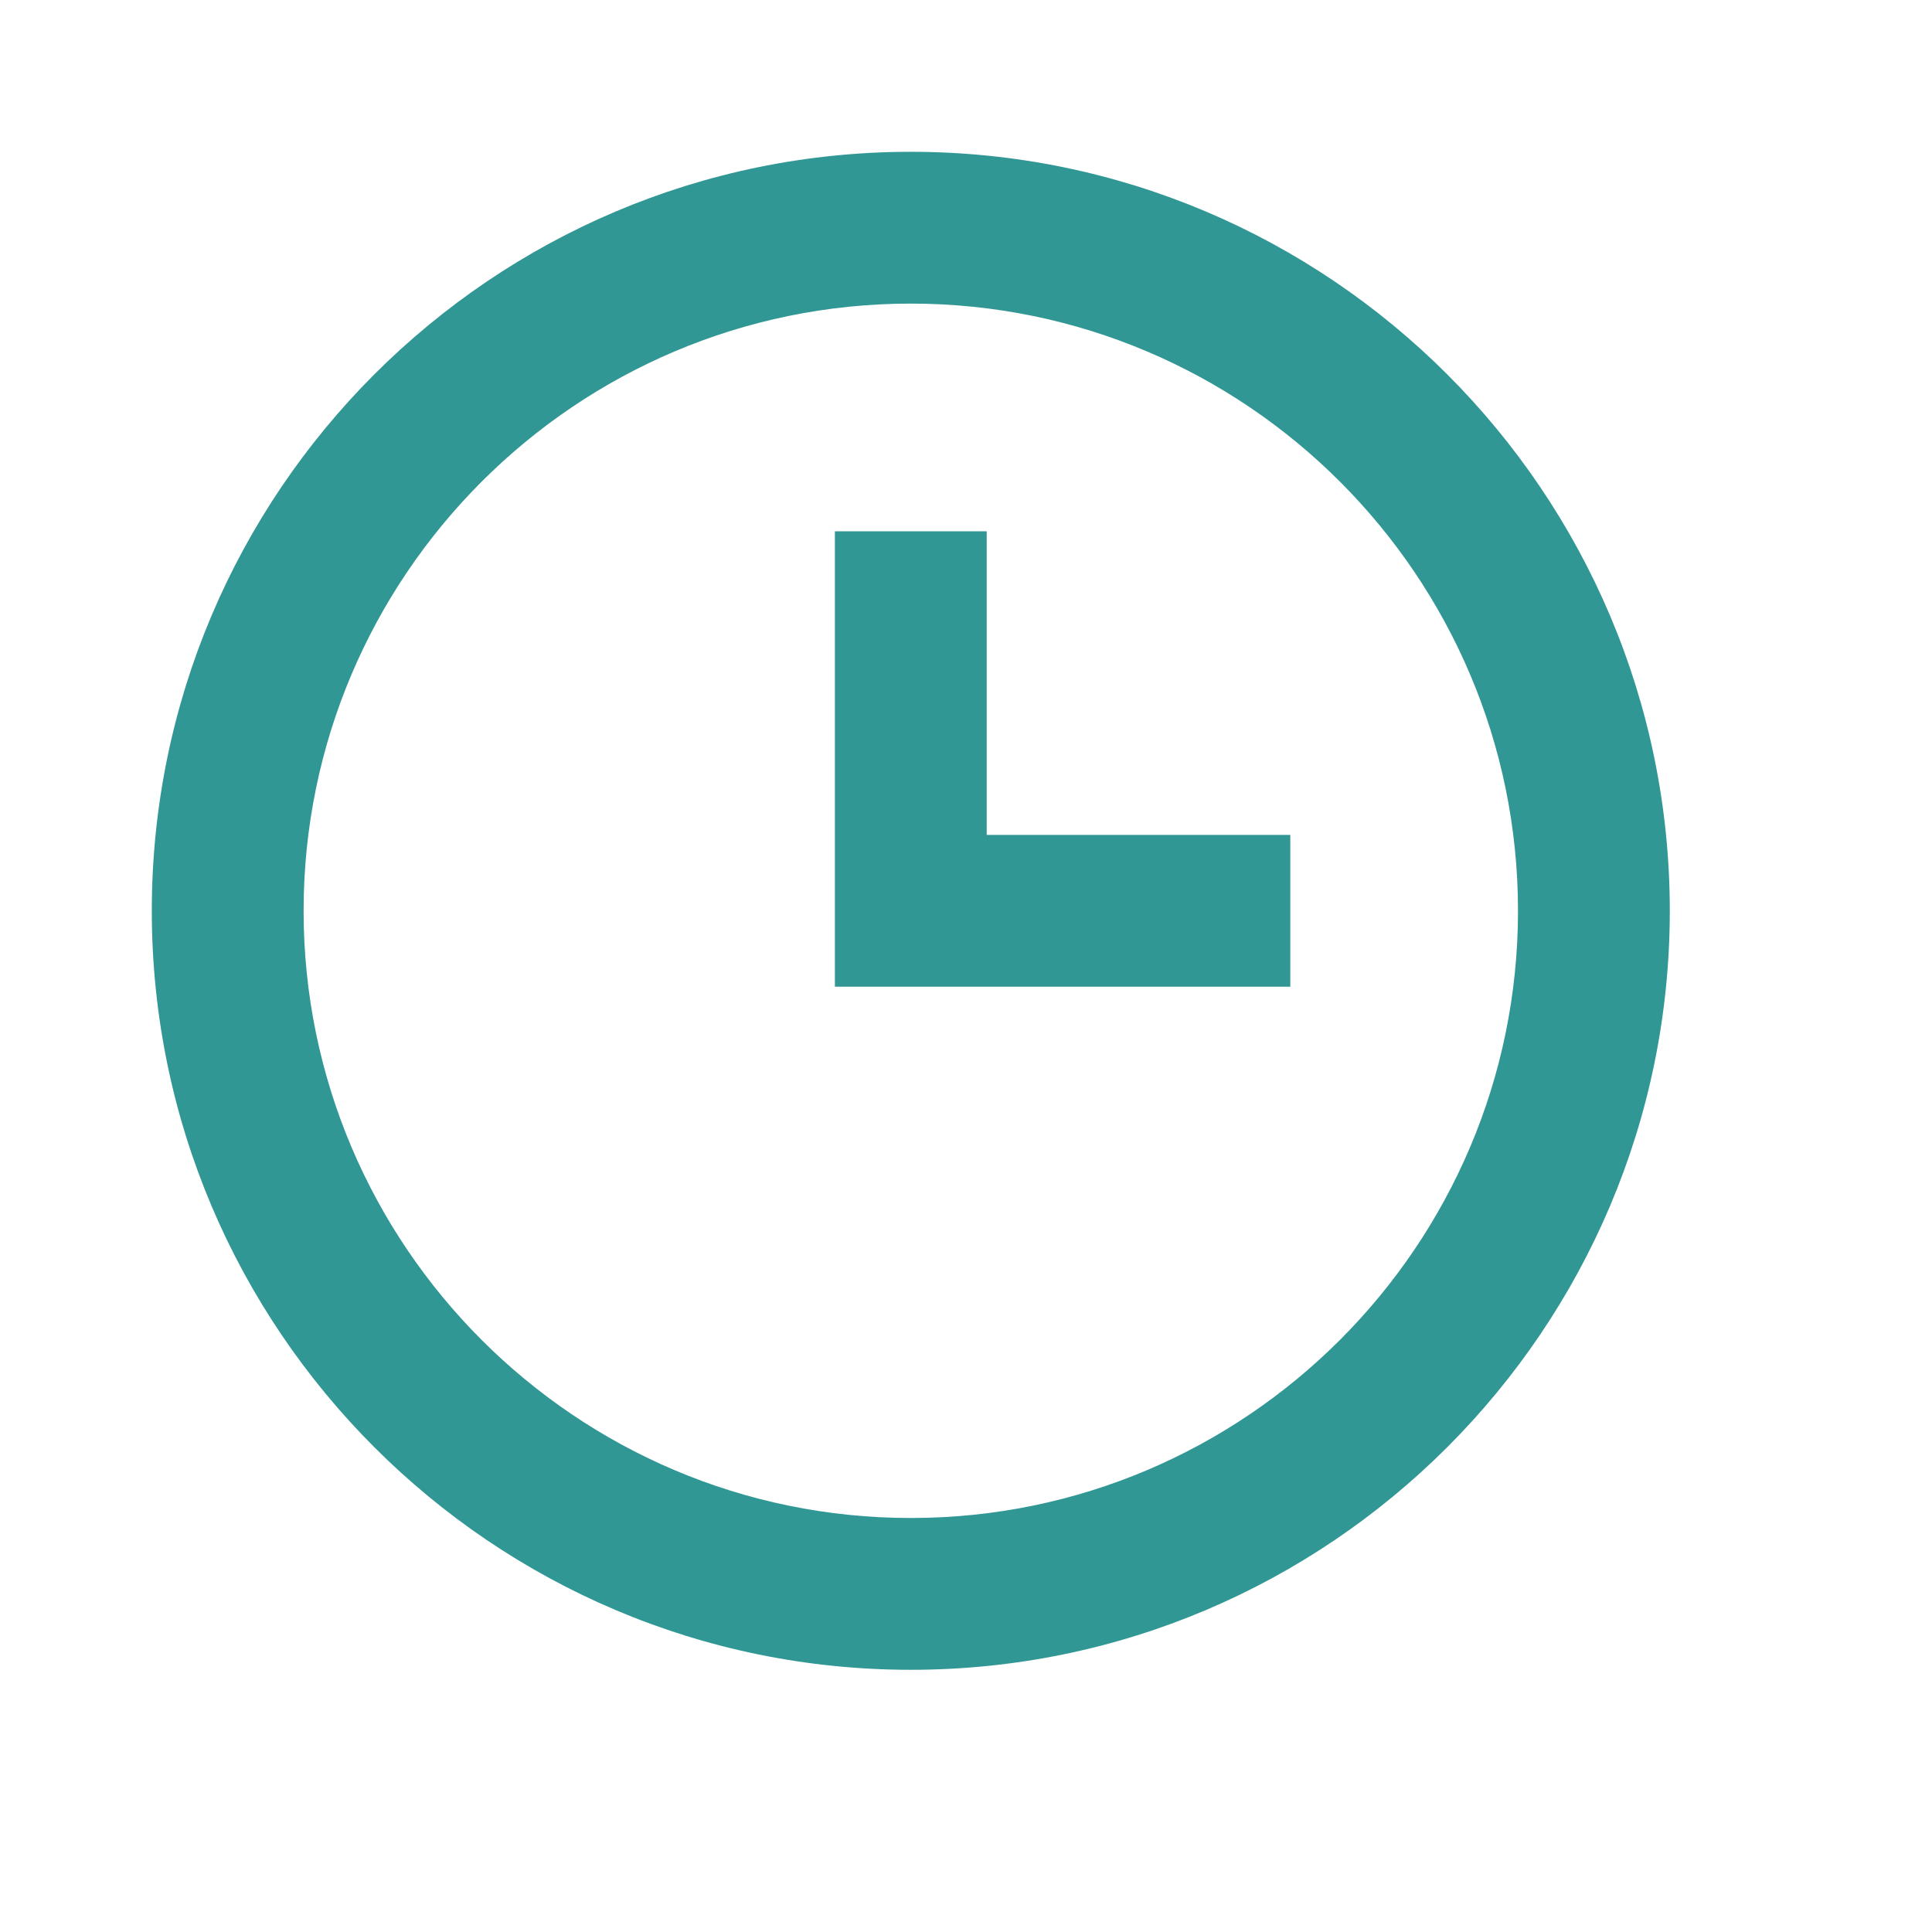
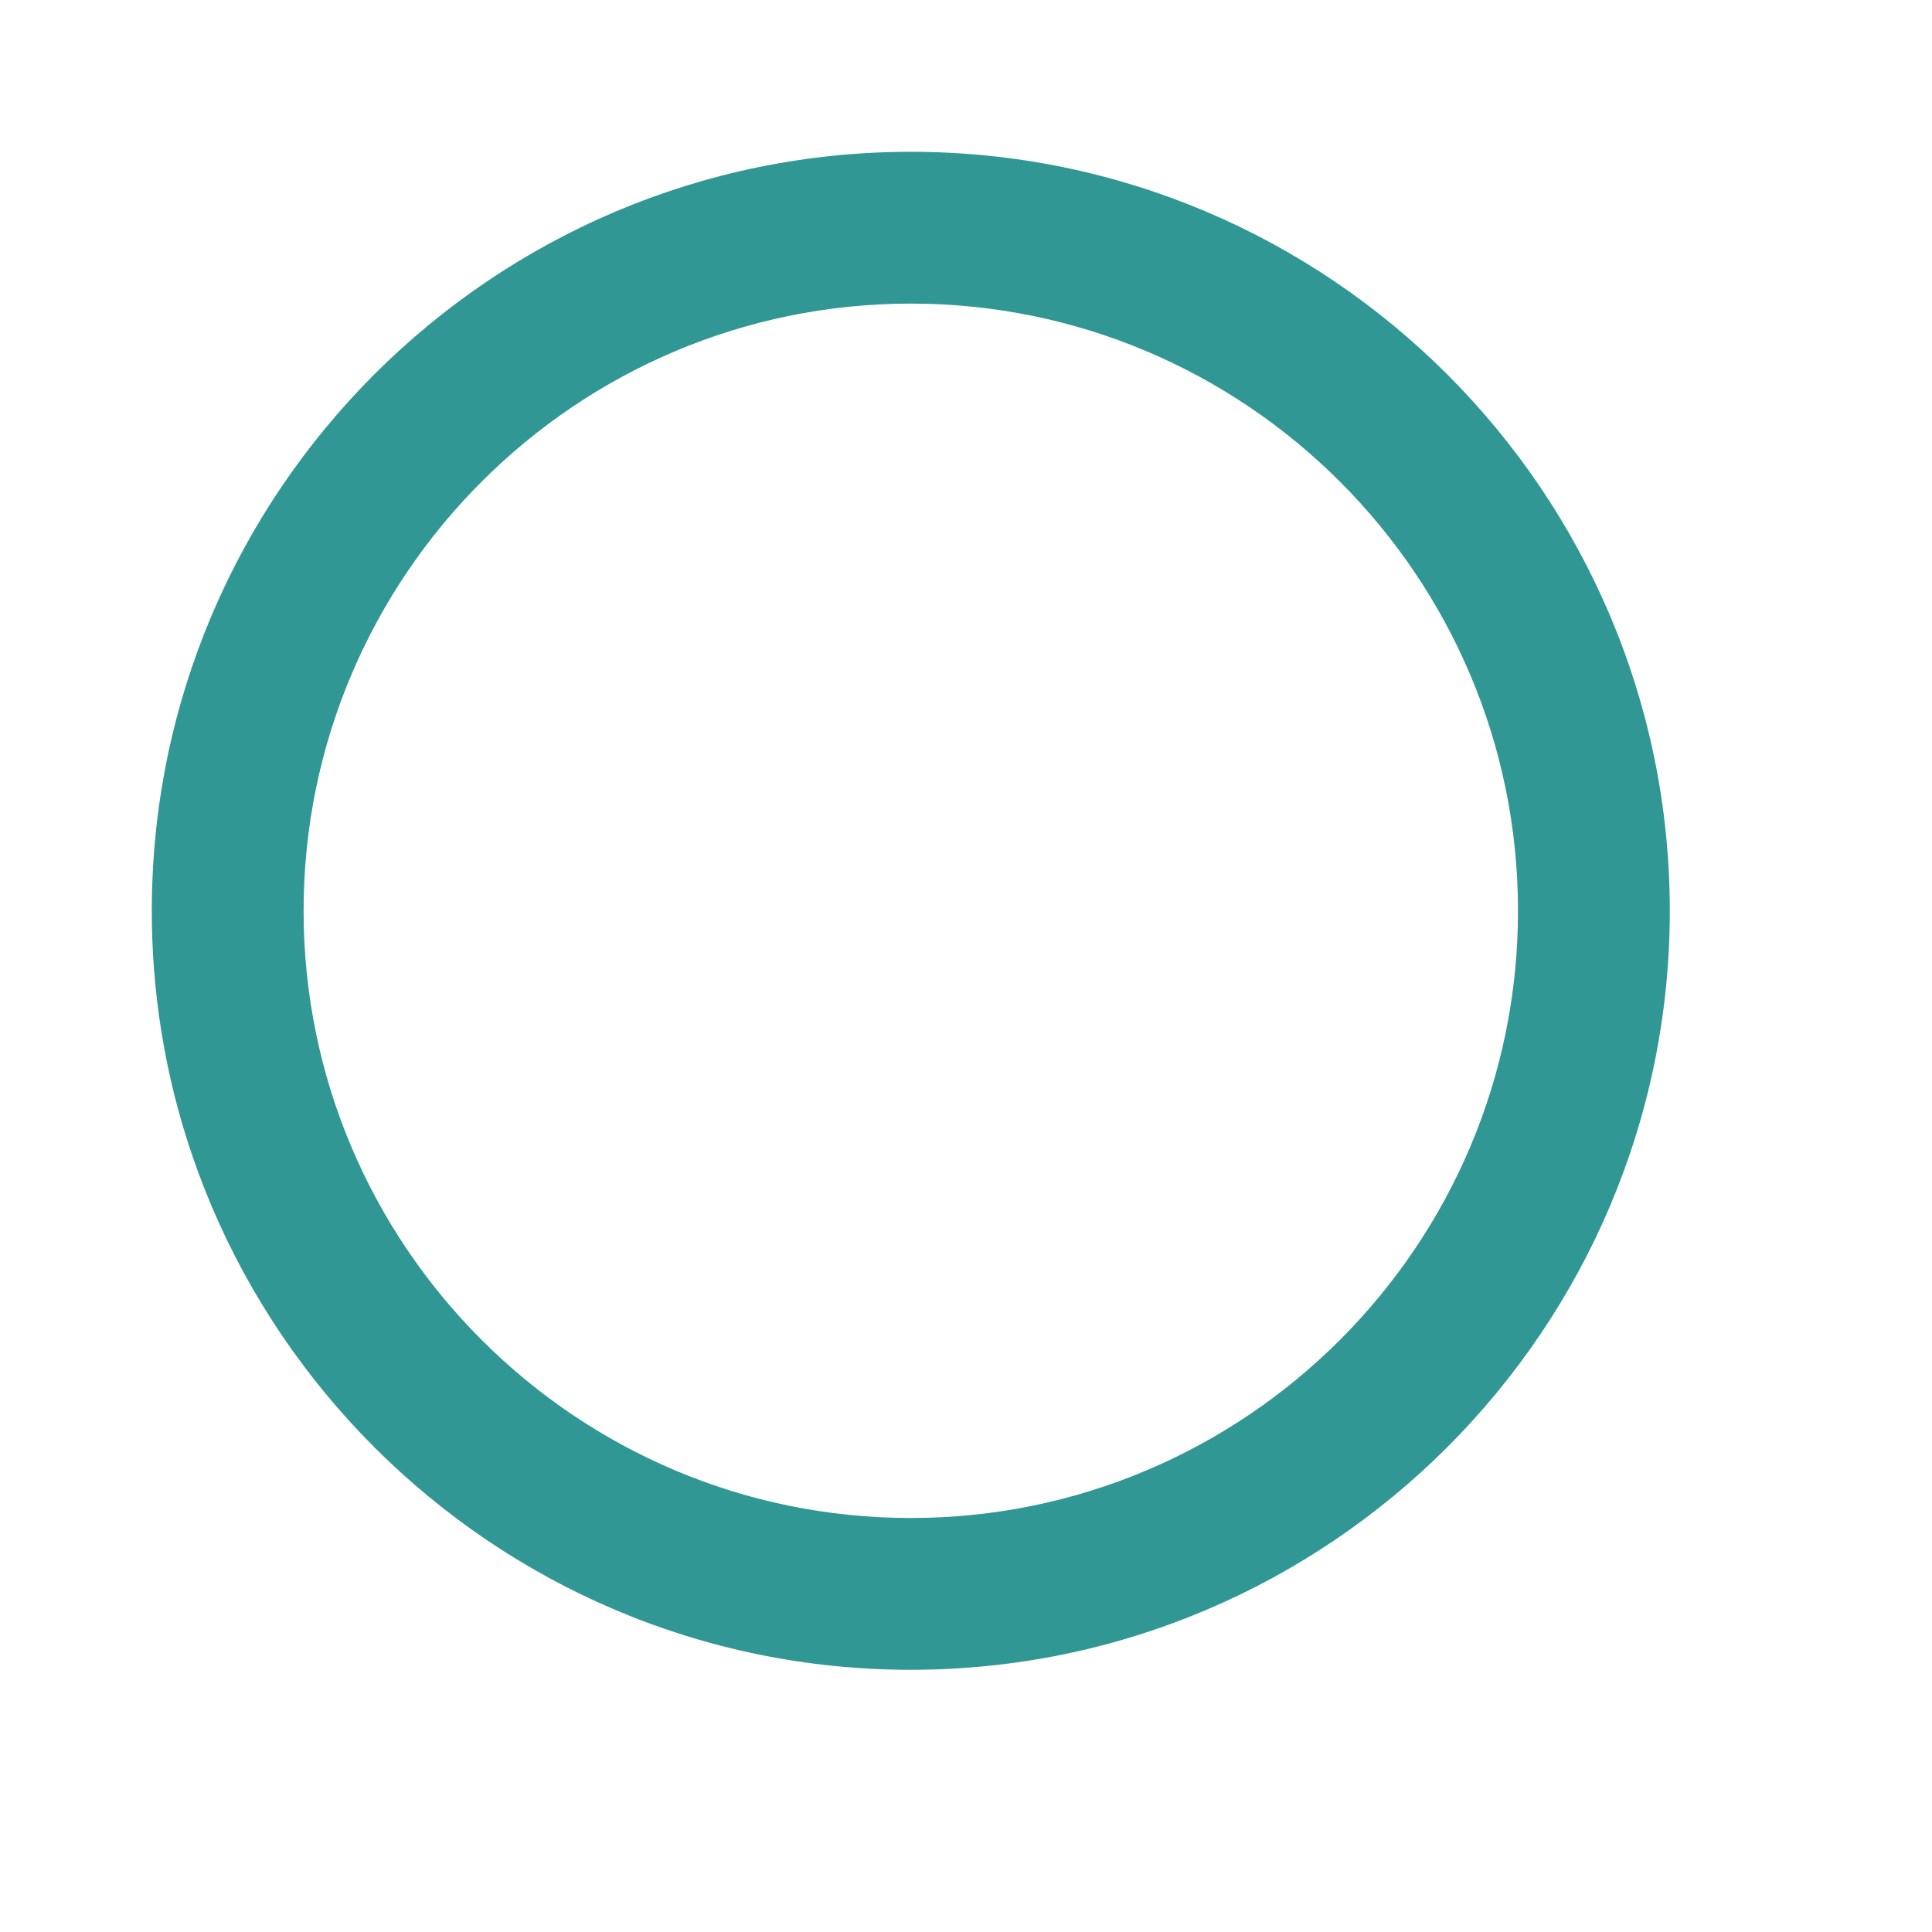
<svg xmlns="http://www.w3.org/2000/svg" width="14" height="14" viewBox="0 0 14 14" fill="none">
  <path d="M6.6 1.1C3.567 1.1 1.1 3.567 1.1 6.6C1.1 9.633 3.567 12.1 6.6 12.1C9.632 12.1 12.1 9.633 12.1 6.6C12.1 3.567 9.632 1.1 6.6 1.1ZM6.6 11C4.174 11 2.2 9.026 2.2 6.6C2.2 4.174 4.174 2.2 6.6 2.2C9.026 2.2 11 4.174 11 6.6C11 9.026 9.026 11 6.6 11Z" fill="#309795" />
-   <path d="M7.15 3.85H6.05V7.15H9.35V6.05H7.15V3.85Z" fill="#309795" />
</svg>